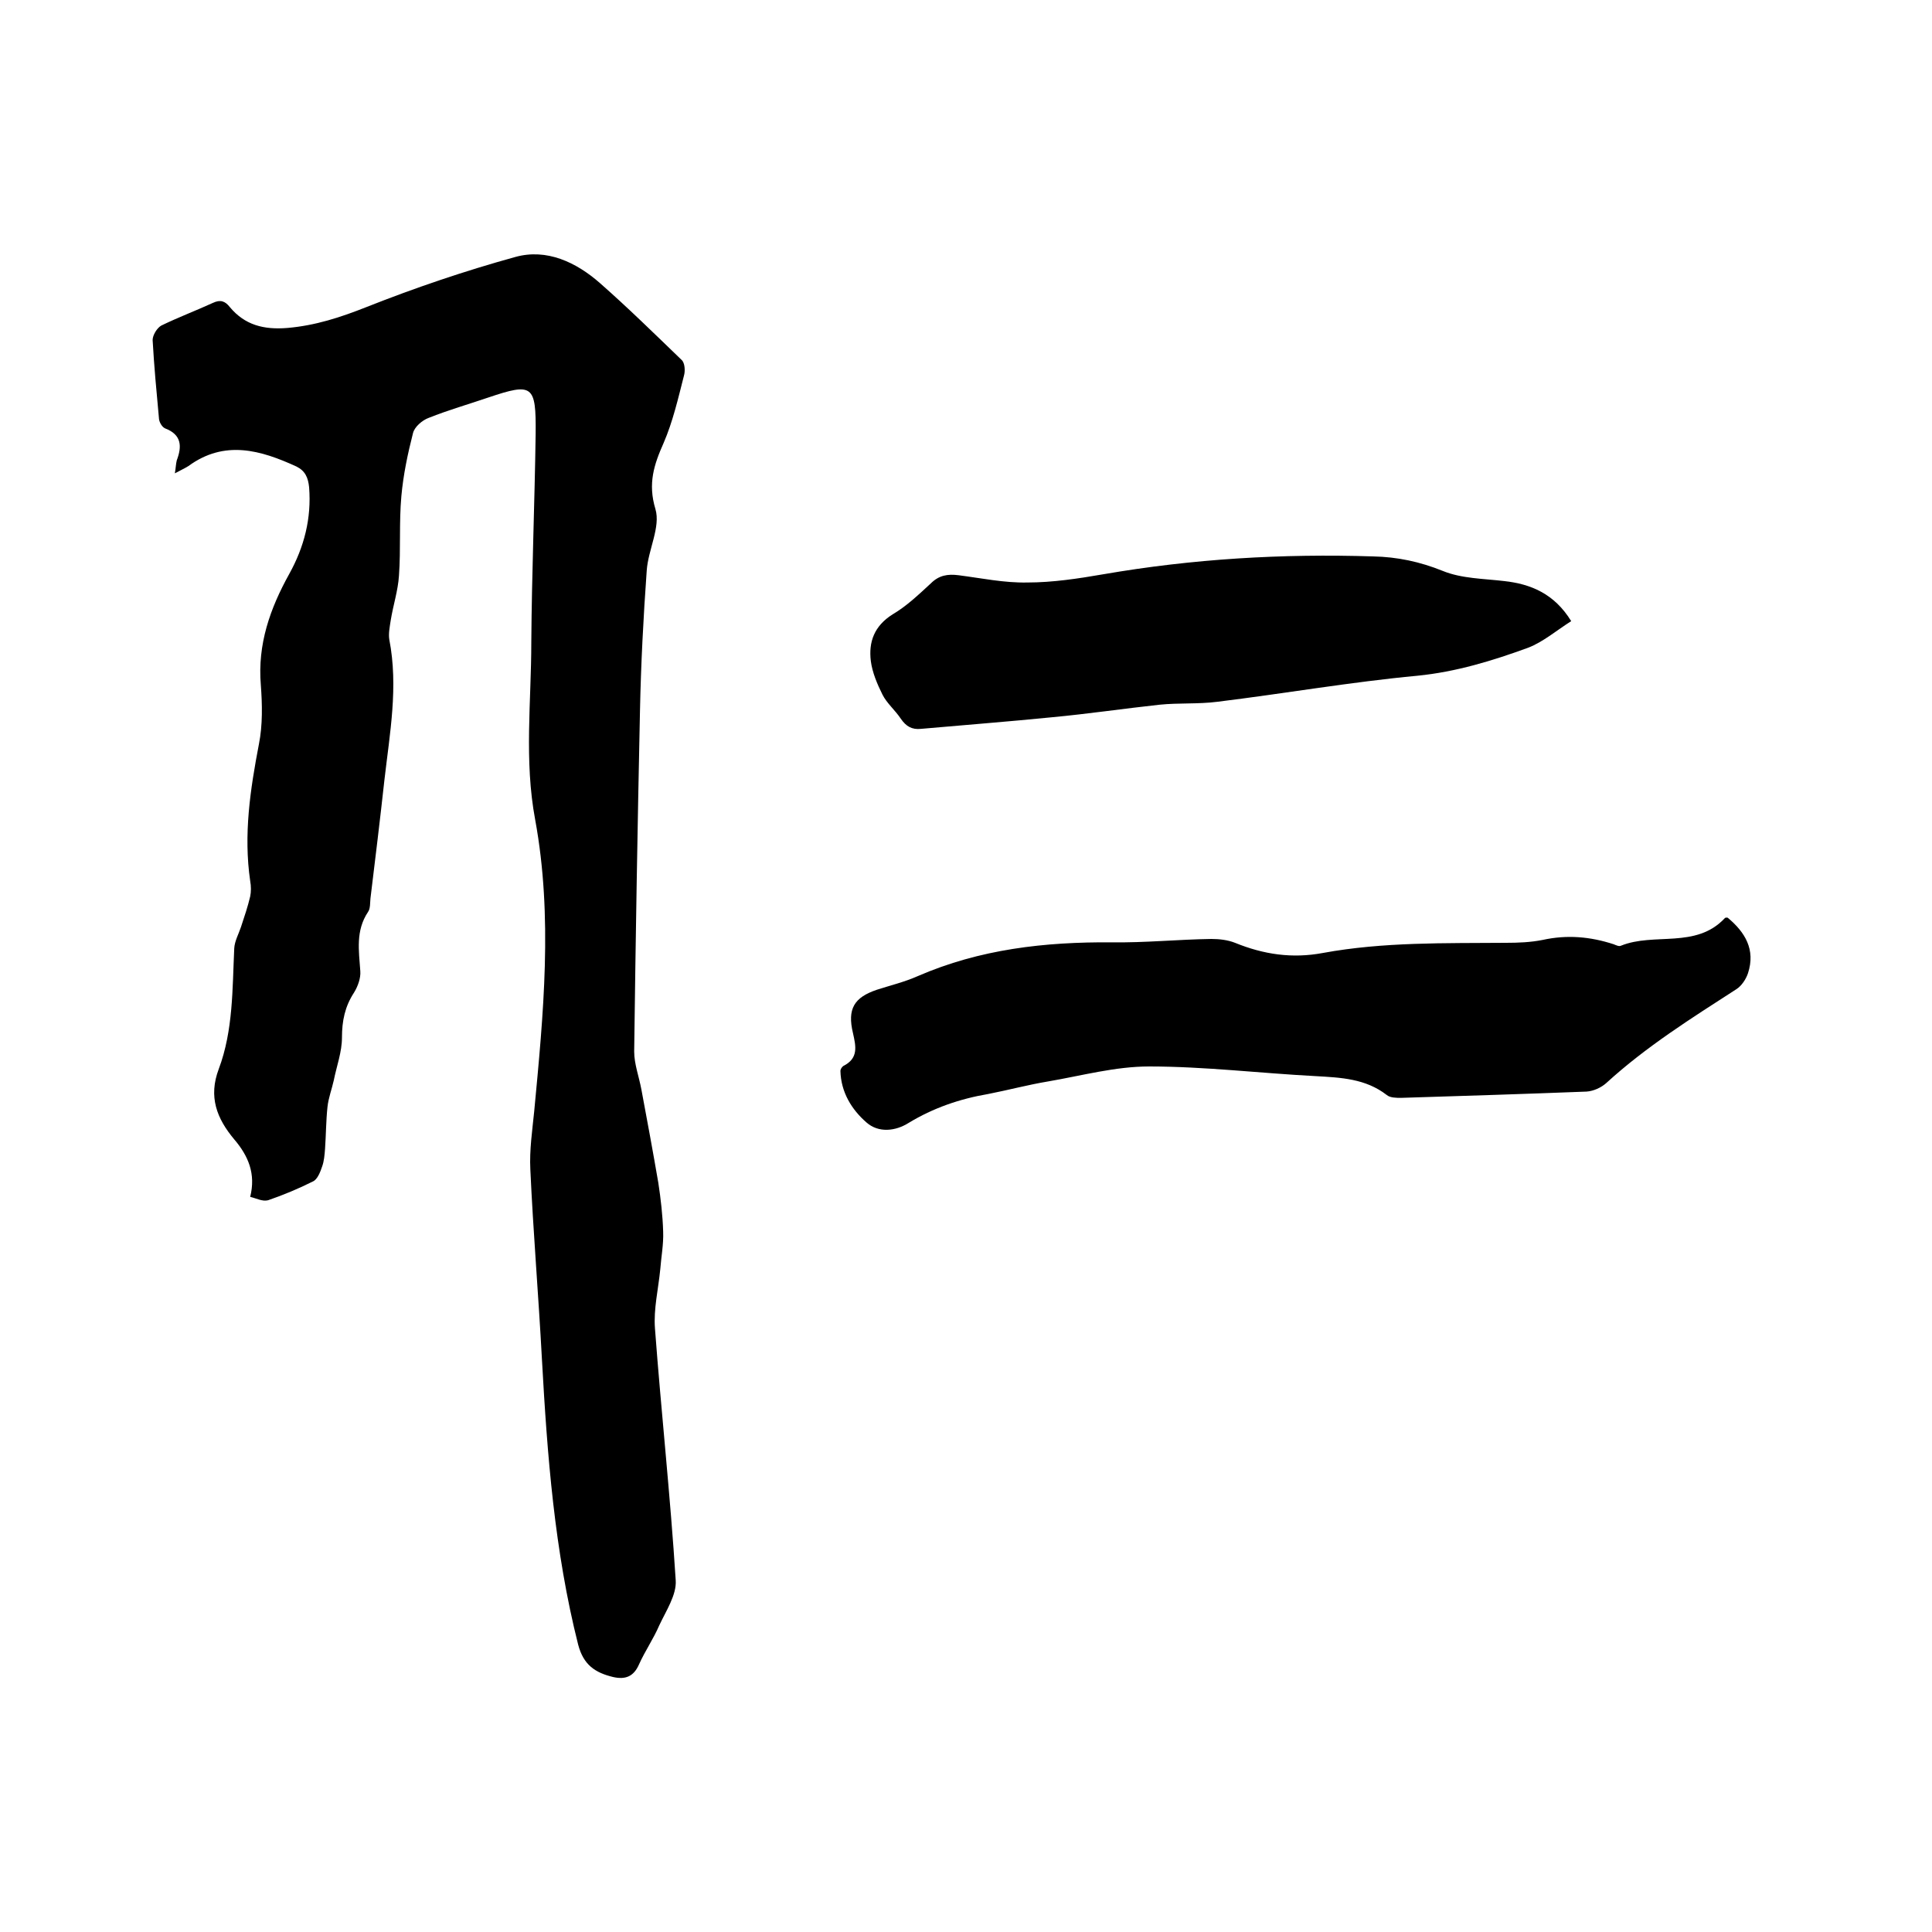
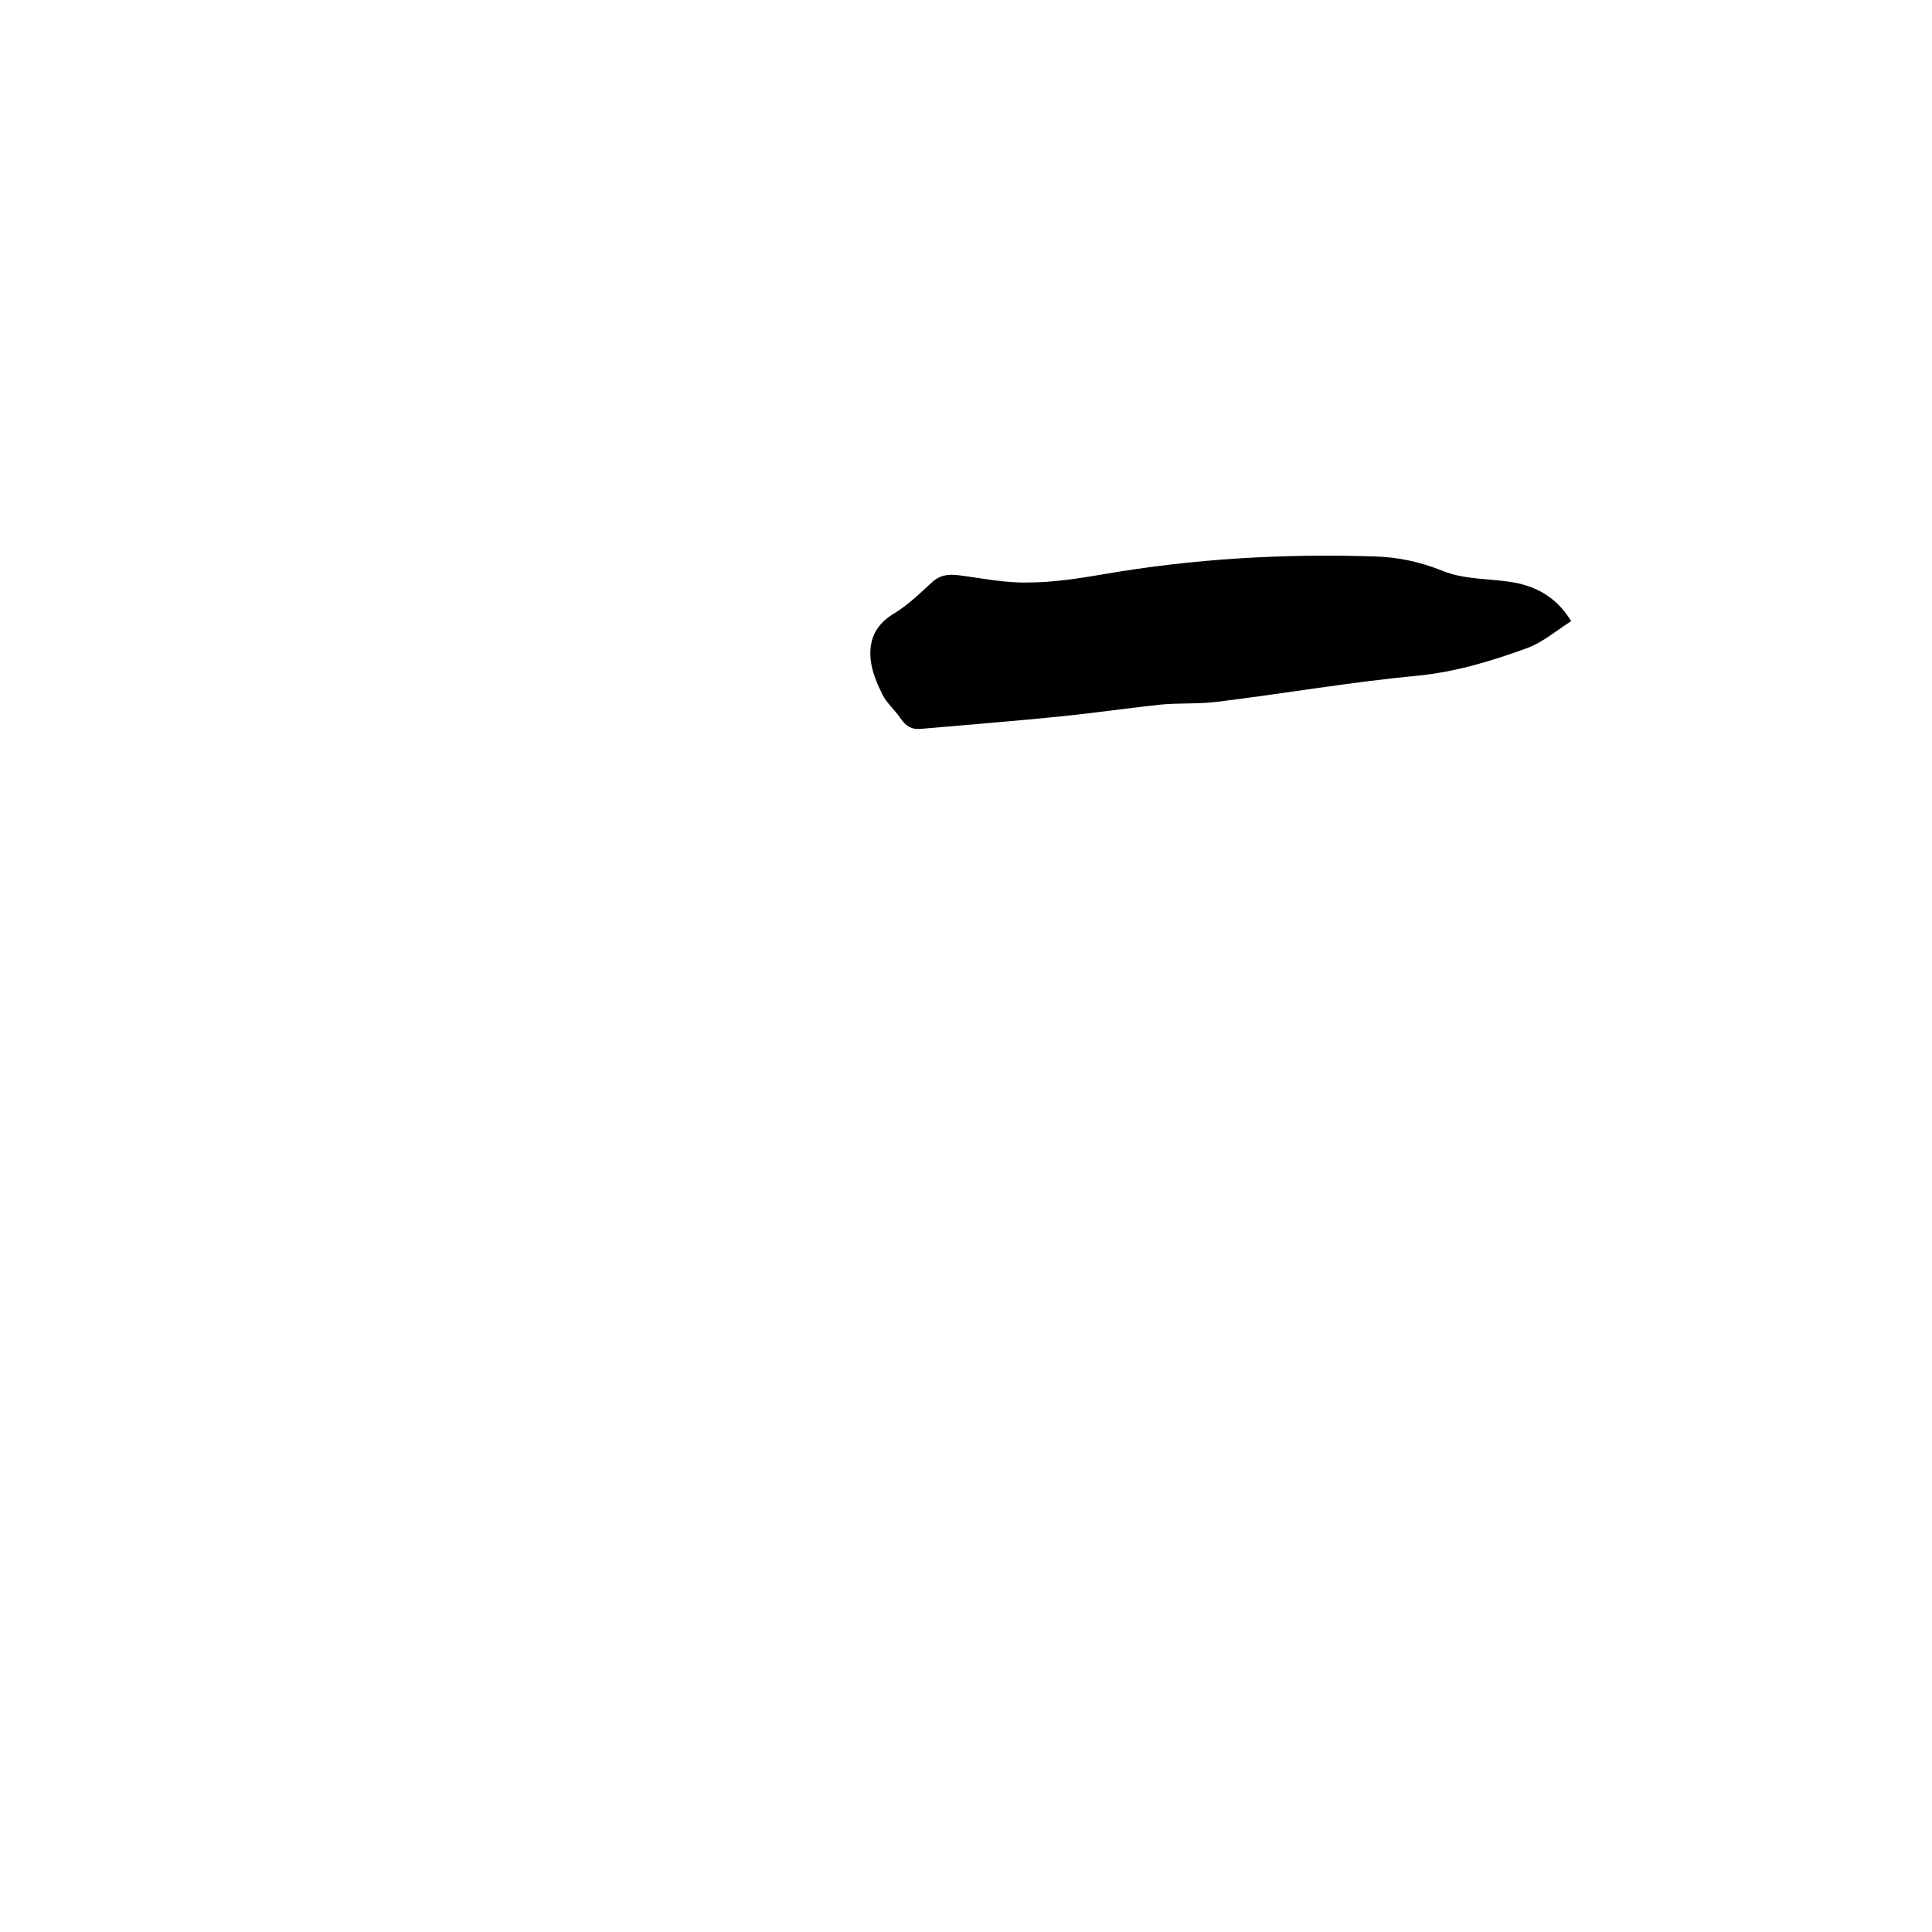
<svg xmlns="http://www.w3.org/2000/svg" enable-background="new 0 0 400 400" viewBox="0 0 400 400">
-   <path d="m51.8 247.8c1.2-4.8-.4-8.5-3.3-11.9-3.6-4.3-5.4-8.8-3.2-14.6 3-8 2.8-16.6 3.2-25 .1-1.5.9-2.9 1.4-4.4.7-2.1 1.4-4.2 1.9-6.3.2-1 .2-2.1 0-3.2-1.4-9.6 0-18.9 1.8-28.3.8-4 .7-8.3.4-12.3-.7-8.4 1.9-15.8 5.9-23 3.1-5.6 4.6-11.5 4.1-17.9-.2-2-.8-3.4-2.6-4.3-7.4-3.4-14.9-5.6-22.4-.1-.8.5-1.7.9-2.8 1.5.2-1.1.2-1.9.4-2.7 1.1-2.9 1-5.3-2.4-6.6-.7-.3-1.3-1.4-1.3-2.2-.5-5.4-1-10.7-1.3-16.1 0-1 .9-2.5 1.8-3 3.5-1.7 7.2-3.1 10.7-4.7 1.5-.7 2.5-.4 3.5.9 3.1 3.7 7 4.7 11.9 4.3 5.8-.5 11-2.2 16.3-4.3 10.1-4 20.4-7.5 30.9-10.4 6.5-1.8 12.6 1.1 17.5 5.4 5.8 5.1 11.3 10.5 16.9 15.9.7.6.8 2.3.5 3.3-1.2 4.7-2.3 9.5-4.2 13.9-2 4.5-3.3 8.4-1.7 13.7 1.1 3.7-1.5 8.4-1.8 12.7-.7 9.7-1.2 19.4-1.4 29.1-.5 23.5-.9 47-1.2 70.5 0 2.6 1 5.2 1.5 7.9 1.2 6.4 2.4 12.9 3.5 19.3.5 3.3.9 6.7 1 10.1.1 2.6-.4 5.2-.6 7.8-.4 4.1-1.4 8.2-1.1 12.2 1.3 17.4 3.2 34.8 4.3 52.2.2 3-2 6.3-3.4 9.3-1.2 2.8-3 5.4-4.2 8.1-1.1 2.5-2.8 3.2-5.4 2.6-3.7-.9-6.1-2.5-7.2-6.7-4.9-19.4-6.4-39.2-7.5-59.1-.7-13.1-1.8-26.2-2.4-39.3-.2-4 .4-8 .8-12 1.9-20.1 3.9-40.3.2-60.4-2.3-12.3-.8-24.5-.8-36.7.1-14.4.7-28.8.9-43.2.1-10.1-.6-10.6-9.8-7.5-4.1 1.4-8.3 2.6-12.3 4.2-1.4.5-3 1.9-3.3 3.2-1.1 4.3-2 8.6-2.4 13-.5 5.5-.1 11-.5 16.5-.2 3.1-1.2 6.1-1.7 9.2-.2 1.3-.5 2.8-.3 4 1.9 9.8.1 19.4-1 29-.9 8.2-1.9 16.4-2.9 24.6-.1.9 0 2.1-.5 2.8-2.6 3.9-1.9 8-1.6 12.3.1 1.4-.5 3.1-1.3 4.4-1.9 2.9-2.5 5.9-2.5 9.3 0 3-1.1 5.9-1.7 8.9-.4 1.8-1.1 3.6-1.3 5.5-.3 2.8-.3 5.7-.5 8.6-.1 1.3-.2 2.6-.6 3.7-.4 1.2-1 2.7-1.9 3.1-3 1.5-6.1 2.8-9.3 3.9-1.2.3-2.4-.4-3.7-.7z" />
-   <path d="m357.7 190c3.6 3 5.8 6.6 4.2 11.5-.4 1.2-1.3 2.6-2.4 3.3-9.3 6-18.7 11.9-26.9 19.4-1.1 1-2.7 1.7-4.1 1.8-12.8.5-25.6.9-38.4 1.3-1 0-2.3 0-3-.6-4.4-3.4-9.5-3.6-14.7-3.9-11.5-.6-23-2-34.5-2-7 0-13.9 1.9-20.9 3.1-4.2.7-8.3 1.8-12.4 2.6-5.9 1-11.4 2.9-16.5 6-2.7 1.7-6.2 2.1-8.7-.1-3.1-2.7-5.3-6.3-5.4-10.7 0-.3.3-.8.6-1 3.2-1.6 2.6-4.1 2-6.8-1.2-5 .2-7.4 5-9 2.8-.9 5.7-1.6 8.4-2.8 12.9-5.6 26.3-7.1 40.2-7 6.9.1 13.7-.6 20.6-.7 1.6 0 3.4.2 4.9.8 5.9 2.4 11.8 3.3 18.2 2.1 12.5-2.3 25.3-2 37.9-2.1 2.5 0 5.1-.1 7.6-.6 5-1.1 9.8-.7 14.7.9.5.2 1.1.5 1.5.3 6.9-2.8 15.5.7 21.5-5.7.2-.2.4-.1.6-.1z" />
  <path d="m325.3 128.6c-3 1.9-5.8 4.3-8.9 5.5-7.4 2.7-14.9 5-22.9 5.8-13.9 1.3-27.6 3.7-41.5 5.4-3.9.5-8 .2-11.9.6-7.4.8-14.8 1.9-22.3 2.6-9 .9-18.1 1.6-27.1 2.4-1.9.2-3.1-.5-4.2-2.1-1.2-1.8-2.9-3.2-3.8-5-1.1-2.2-2.1-4.6-2.4-6.9-.5-4 .7-7.3 4.5-9.7 2.9-1.7 5.4-4.1 7.9-6.4 1.7-1.7 3.5-2 5.8-1.7 4.7.6 9.4 1.6 14.2 1.5 5.2 0 10.5-.8 15.7-1.7 18.5-3.2 37.1-4.3 55.9-3.7 5 .1 9.7 1.1 14.4 3 3.9 1.6 8.5 1.6 12.7 2.1 5.5.6 10.4 2.6 13.9 8.3z" />
</svg>